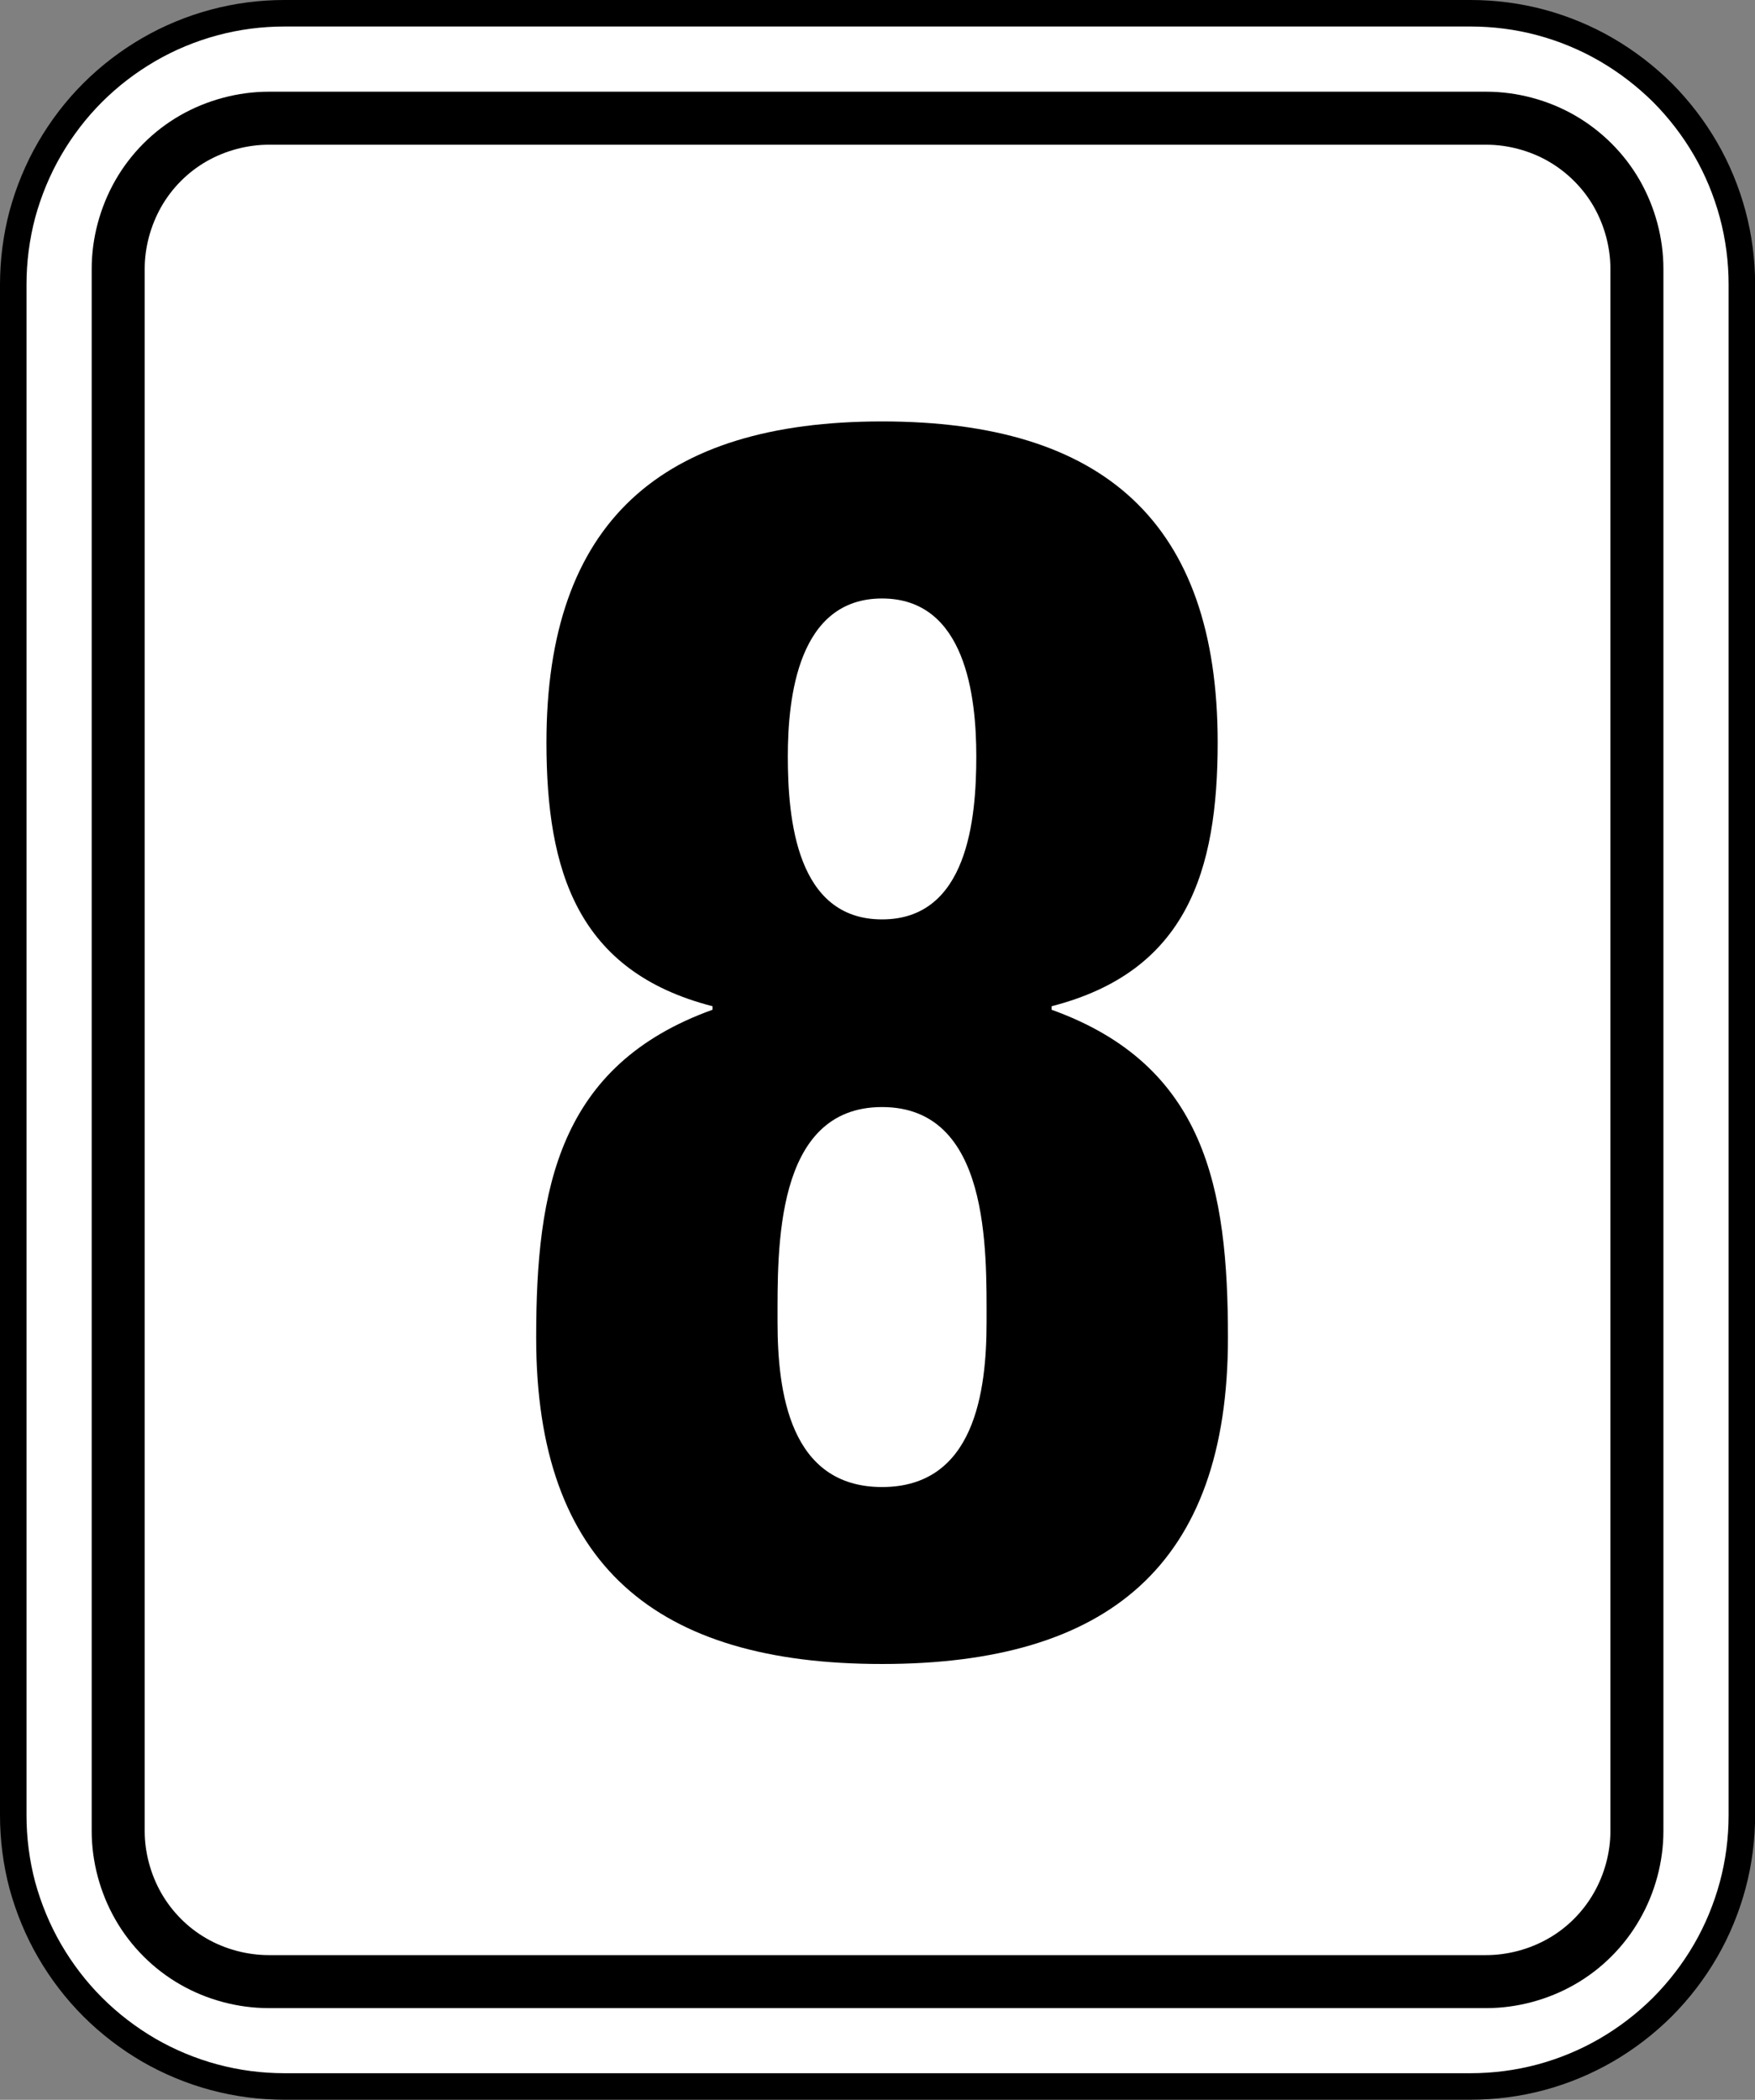
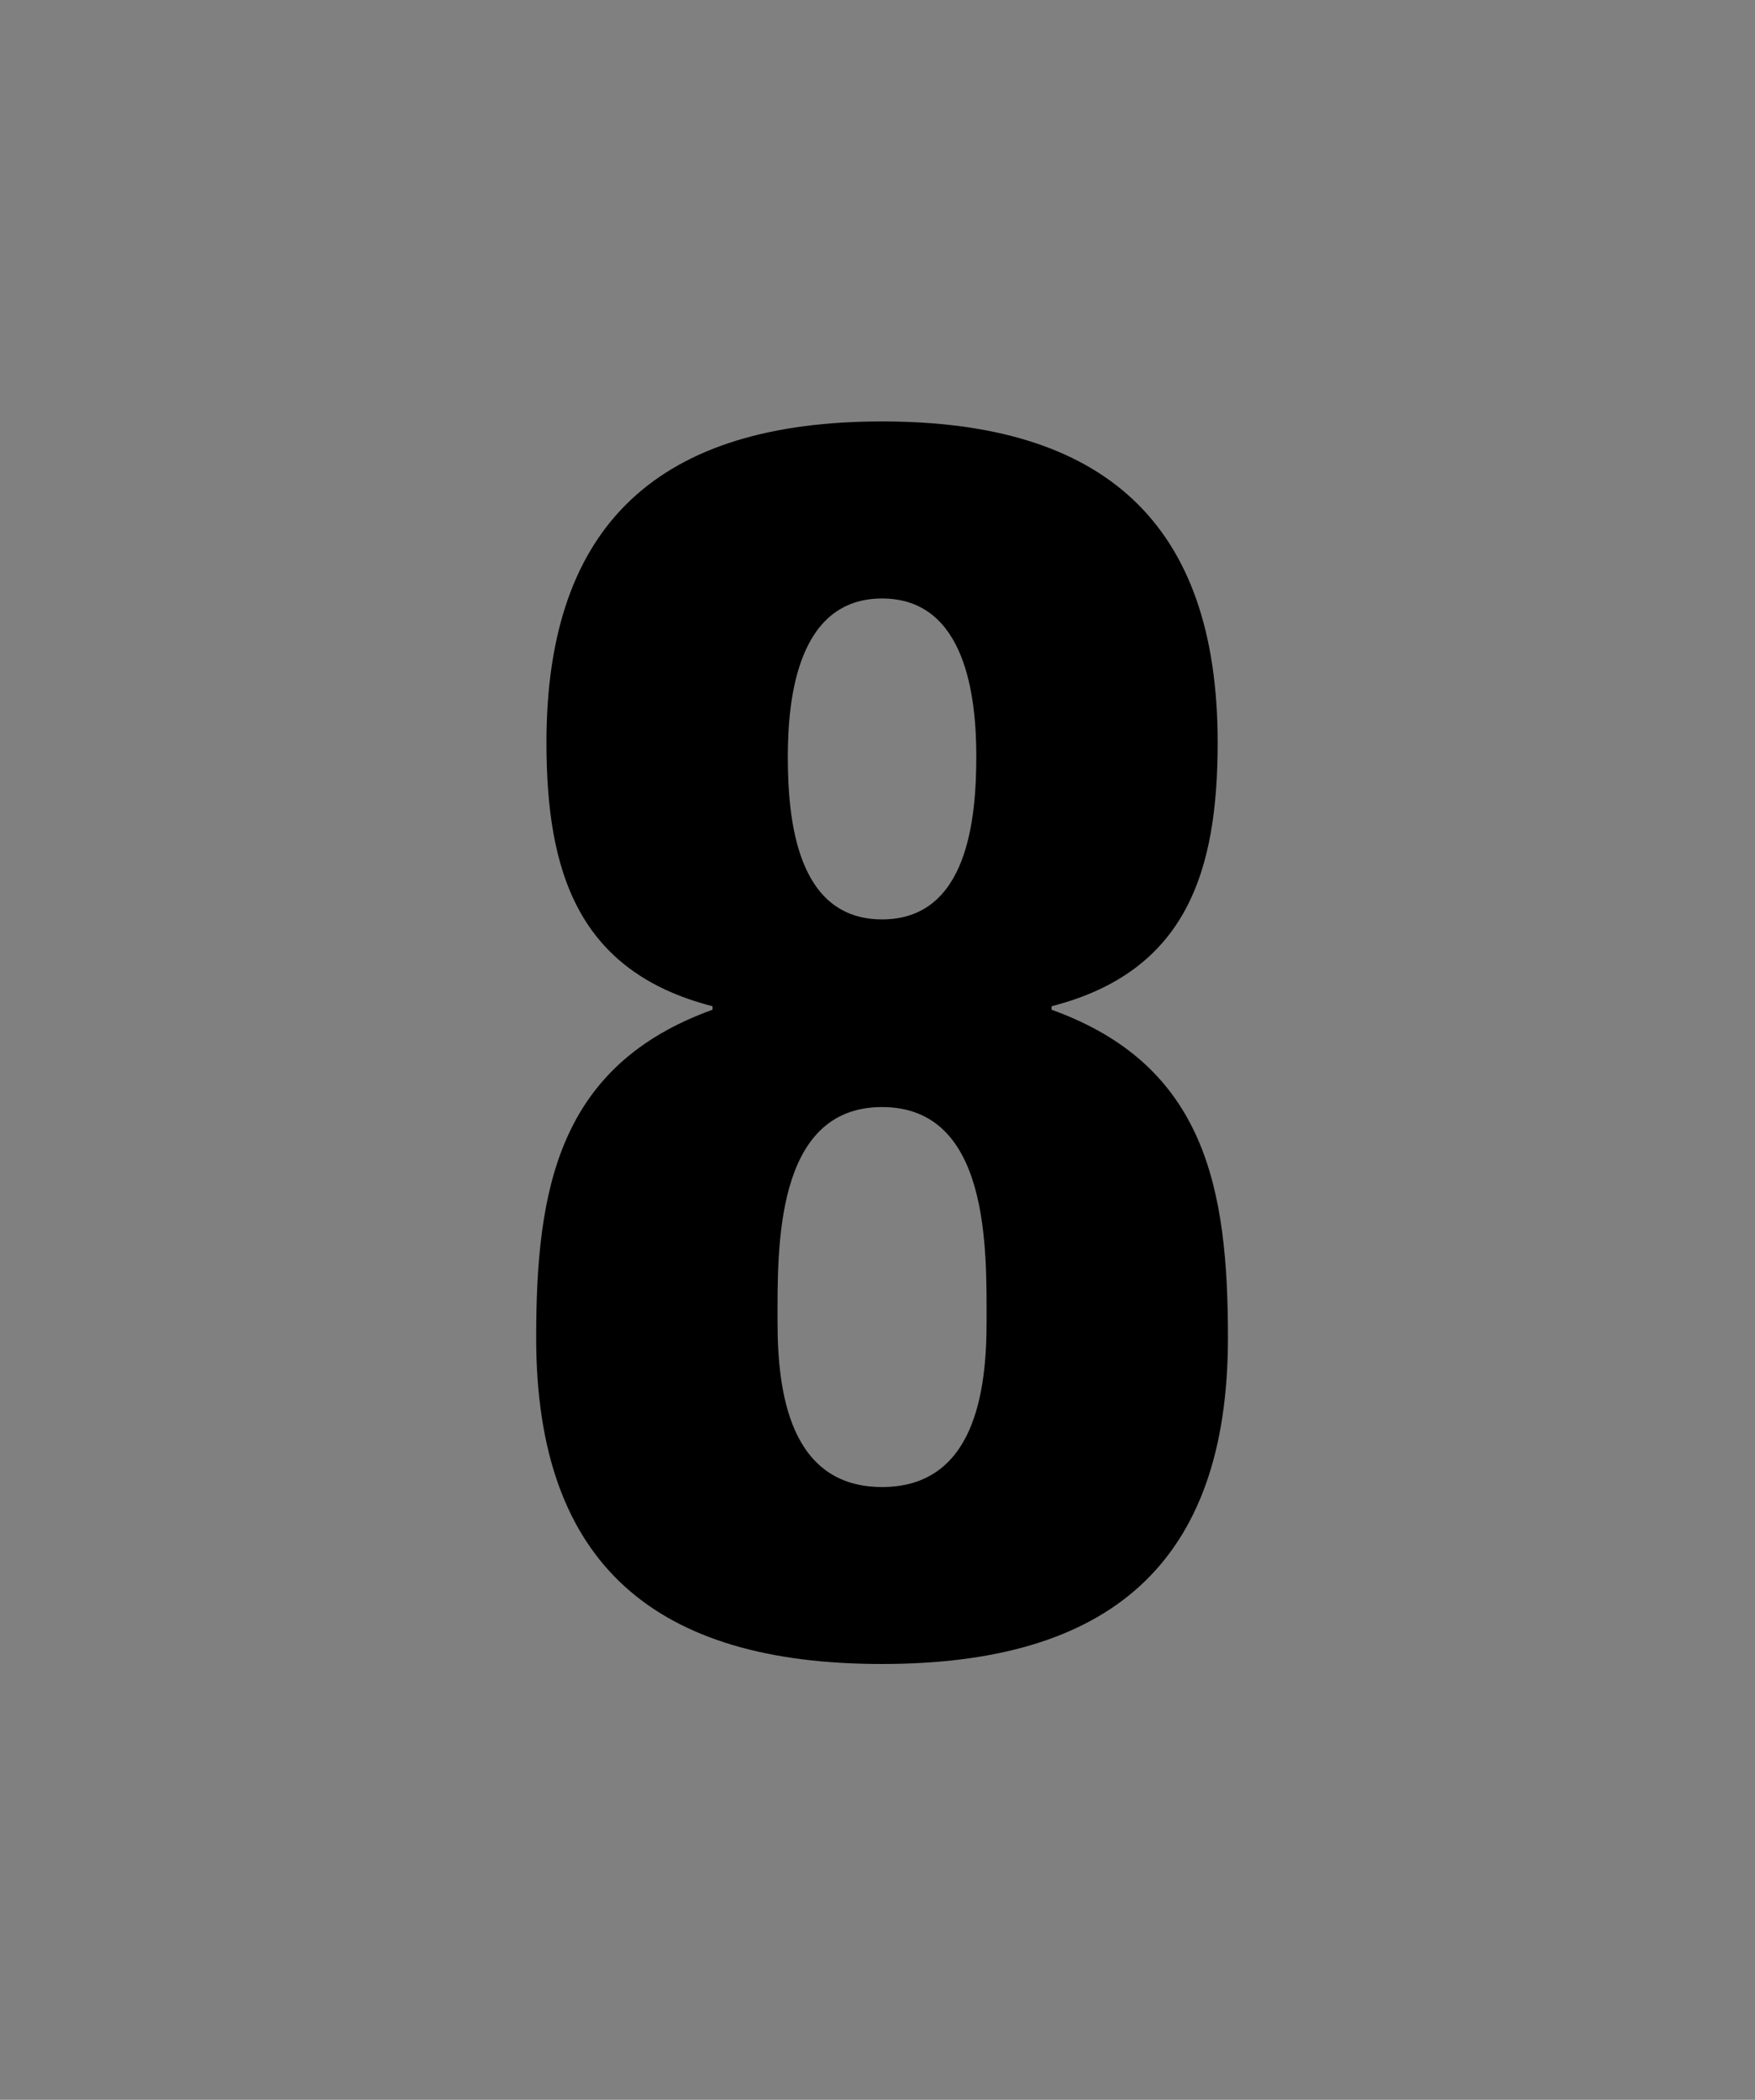
<svg xmlns="http://www.w3.org/2000/svg" version="1.1" id="レイヤー_1" x="0px" y="0px" width="16.556px" height="19.806px" viewBox="0 0 16.556 19.806" style="enable-background:new 0 0 16.556 19.806;" xml:space="preserve">
  <rect x="0" y="0" width="16.556" height="19.806" fill="#808080" stroke="none" />
  <style type="text/css">
	.st0{fill:#FFFFFF;stroke:#000000;stroke-width:0.25;stroke-miterlimit:10;}
	.st1{fill:none;stroke:#000000;stroke-width:0.5;stroke-linecap:round;stroke-linejoin:round;stroke-miterlimit:10;}
</style>
  <g>
    <g>
      <g>
-         <path class="st0" d="M0.125,17.123V2.683c0-0.222,0.029-0.447,0.086-0.662C0.27,1.805,0.356,1.596,0.468,1.403     s0.248-0.371,0.406-0.529C1.031,0.717,1.21,0.58,1.403,0.468C1.596,0.356,1.804,0.27,2.02,0.212     c0.216-0.058,0.44-0.087,0.662-0.087h11.192c0.222,0,0.447,0.029,0.663,0.087c0.215,0.058,0.423,0.144,0.616,0.256     c0.193,0.112,0.371,0.249,0.53,0.406c0.157,0.158,0.294,0.336,0.406,0.529c0.112,0.193,0.198,0.402,0.256,0.617     c0.058,0.216,0.087,0.44,0.087,0.662v14.44c0,0.222-0.029,0.447-0.087,0.662c-0.058,0.215-0.144,0.424-0.256,0.617     c-0.112,0.193-0.249,0.371-0.406,0.529c-0.159,0.158-0.337,0.295-0.53,0.407c-0.193,0.112-0.401,0.198-0.616,0.256     c-0.216,0.058-0.441,0.087-0.663,0.087H2.682c-0.222,0-0.446-0.029-0.662-0.087c-0.216-0.058-0.423-0.144-0.617-0.256     c-0.192-0.112-0.371-0.249-0.529-0.407c-0.158-0.158-0.294-0.336-0.406-0.529c-0.112-0.193-0.198-0.402-0.257-0.617     C0.154,17.57,0.125,17.345,0.125,17.123z" />
-       </g>
+         </g>
    </g>
    <g>
-       <path class="st1" d="M15.442,17.271V2.535c0-0.245-0.067-0.495-0.19-0.71c-0.123-0.215-0.305-0.396-0.52-0.52    c-0.214-0.123-0.465-0.19-0.71-0.19H2.535c-0.245,0-0.496,0.067-0.711,0.19c-0.216,0.124-0.396,0.305-0.519,0.52    c-0.123,0.216-0.19,0.465-0.19,0.71v14.736c0,0.245,0.067,0.495,0.19,0.71c0.123,0.215,0.304,0.397,0.519,0.52    c0.215,0.124,0.466,0.19,0.711,0.19h11.486c0.245,0,0.496-0.067,0.71-0.19c0.216-0.123,0.397-0.305,0.52-0.52    C15.375,17.766,15.442,17.516,15.442,17.271z" />
-     </g>
+       </g>
  </g>
  <g>
    <path d="M5.058,12.618c0-1.409,0.211-2.571,1.664-3.094V9.491C5.446,9.164,5.155,8.215,5.155,7.003   c0-2.079,1.083-3.028,3.166-3.028c2.085,0,3.166,0.949,3.166,3.028c0,1.212-0.29,2.161-1.567,2.488v0.033   c1.454,0.523,1.664,1.685,1.664,3.094c0,2.144-1.131,3.077-3.263,3.077C6.189,15.696,5.058,14.762,5.058,12.618z M7.335,12.471   c0,0.655,0.114,1.555,0.986,1.555c0.872,0,0.986-0.899,0.986-1.555c0-0.687,0.032-2.029-0.986-2.029   C7.304,10.442,7.335,11.784,7.335,12.471z M7.432,7.134c0,0.59,0.081,1.538,0.889,1.538s0.889-0.948,0.889-1.538   c0-0.556-0.097-1.489-0.889-1.489C7.529,5.645,7.432,6.578,7.432,7.134z" />
  </g>
</svg>